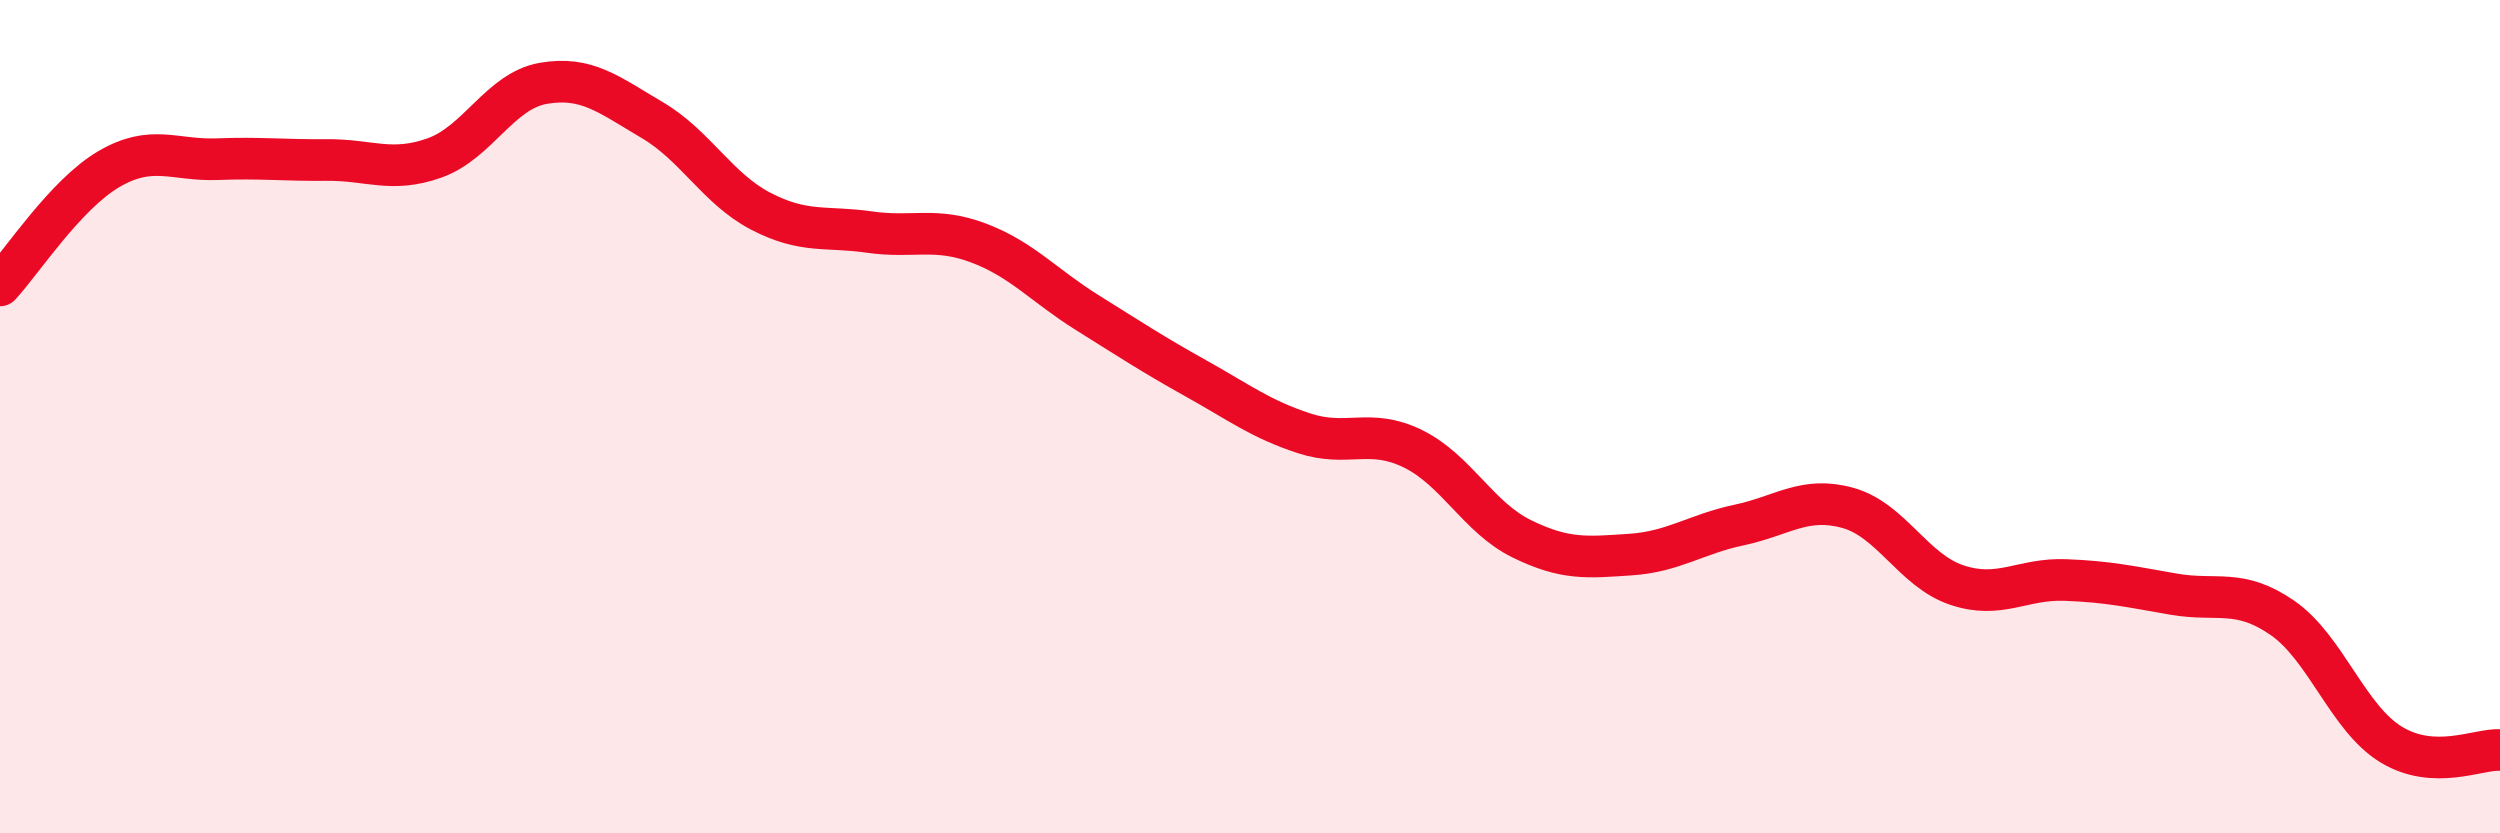
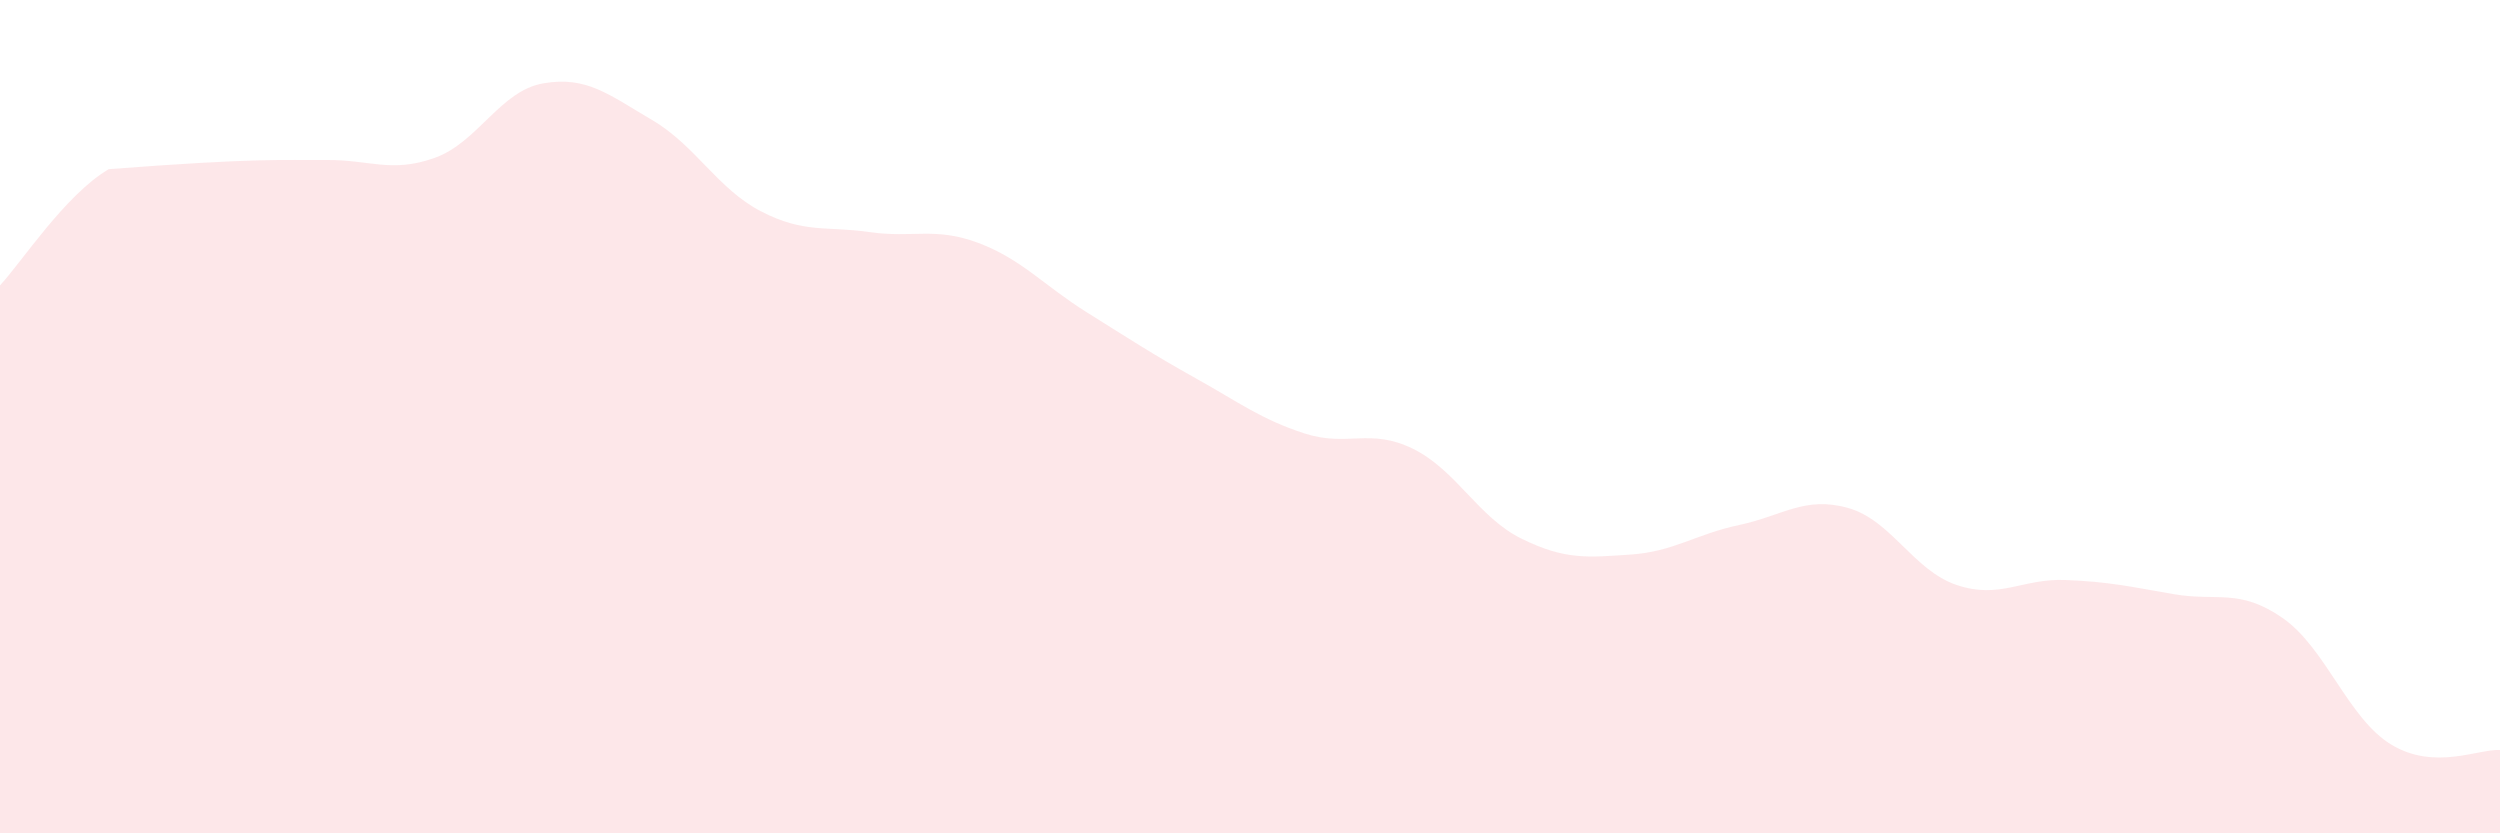
<svg xmlns="http://www.w3.org/2000/svg" width="60" height="20" viewBox="0 0 60 20">
-   <path d="M 0,6.85 C 0.52,6.29 1.57,4.67 2.61,4.06 C 3.65,3.45 4.18,3.86 5.22,3.82 C 6.26,3.78 6.79,3.85 7.83,3.84 C 8.87,3.83 9.39,4.16 10.43,3.79 C 11.47,3.42 12,2.18 13.04,2 C 14.08,1.82 14.61,2.27 15.65,2.88 C 16.69,3.49 17.22,4.53 18.26,5.07 C 19.3,5.61 19.83,5.42 20.87,5.57 C 21.91,5.72 22.44,5.44 23.48,5.83 C 24.52,6.22 25.05,6.85 26.09,7.5 C 27.13,8.15 27.66,8.5 28.7,9.08 C 29.74,9.66 30.26,10.06 31.3,10.4 C 32.34,10.74 32.87,10.26 33.91,10.77 C 34.95,11.28 35.48,12.42 36.52,12.93 C 37.56,13.44 38.09,13.38 39.13,13.31 C 40.17,13.24 40.7,12.82 41.74,12.6 C 42.78,12.38 43.31,11.9 44.35,12.19 C 45.39,12.48 45.92,13.69 46.96,14.04 C 48,14.39 48.53,13.88 49.57,13.92 C 50.61,13.96 51.13,14.08 52.17,14.26 C 53.21,14.44 53.74,14.11 54.78,14.83 C 55.82,15.55 56.35,17.24 57.39,17.87 C 58.43,18.5 59.48,17.97 60,18L60 20L0 20Z" fill="#EB0A25" opacity="0.1" stroke-linecap="round" stroke-linejoin="round" />
-   <path d="M 0,6.85 C 0.52,6.29 1.57,4.67 2.61,4.06 C 3.65,3.45 4.18,3.86 5.22,3.82 C 6.26,3.78 6.79,3.85 7.83,3.84 C 8.87,3.83 9.39,4.16 10.43,3.79 C 11.47,3.42 12,2.18 13.04,2 C 14.08,1.82 14.61,2.27 15.65,2.88 C 16.69,3.49 17.22,4.53 18.26,5.07 C 19.3,5.61 19.83,5.42 20.87,5.57 C 21.91,5.72 22.44,5.44 23.48,5.83 C 24.52,6.22 25.05,6.85 26.09,7.5 C 27.13,8.15 27.66,8.5 28.7,9.08 C 29.74,9.66 30.26,10.06 31.3,10.4 C 32.34,10.74 32.87,10.26 33.91,10.77 C 34.95,11.28 35.48,12.42 36.52,12.93 C 37.56,13.44 38.09,13.38 39.13,13.31 C 40.17,13.24 40.7,12.82 41.74,12.6 C 42.78,12.38 43.31,11.9 44.35,12.19 C 45.39,12.48 45.92,13.69 46.96,14.04 C 48,14.39 48.53,13.88 49.57,13.92 C 50.61,13.96 51.13,14.08 52.17,14.26 C 53.21,14.44 53.74,14.11 54.78,14.83 C 55.82,15.55 56.35,17.24 57.39,17.87 C 58.43,18.5 59.48,17.97 60,18" stroke="#EB0A25" stroke-width="1" fill="none" stroke-linecap="round" stroke-linejoin="round" />
+   <path d="M 0,6.85 C 0.52,6.29 1.57,4.67 2.61,4.06 C 6.26,3.78 6.79,3.85 7.83,3.84 C 8.87,3.83 9.39,4.16 10.43,3.79 C 11.47,3.42 12,2.18 13.04,2 C 14.08,1.82 14.61,2.27 15.65,2.88 C 16.69,3.49 17.22,4.53 18.26,5.07 C 19.3,5.61 19.83,5.42 20.87,5.57 C 21.91,5.72 22.44,5.44 23.48,5.83 C 24.52,6.22 25.05,6.85 26.09,7.5 C 27.13,8.15 27.66,8.5 28.7,9.08 C 29.74,9.66 30.26,10.06 31.3,10.4 C 32.34,10.74 32.87,10.26 33.91,10.77 C 34.95,11.28 35.48,12.42 36.52,12.93 C 37.56,13.44 38.09,13.38 39.13,13.31 C 40.17,13.24 40.7,12.82 41.74,12.6 C 42.78,12.38 43.31,11.9 44.35,12.19 C 45.39,12.48 45.92,13.69 46.96,14.04 C 48,14.39 48.53,13.88 49.57,13.92 C 50.61,13.96 51.13,14.08 52.17,14.26 C 53.21,14.44 53.74,14.11 54.78,14.83 C 55.82,15.55 56.35,17.24 57.39,17.87 C 58.43,18.5 59.48,17.97 60,18L60 20L0 20Z" fill="#EB0A25" opacity="0.1" stroke-linecap="round" stroke-linejoin="round" />
</svg>